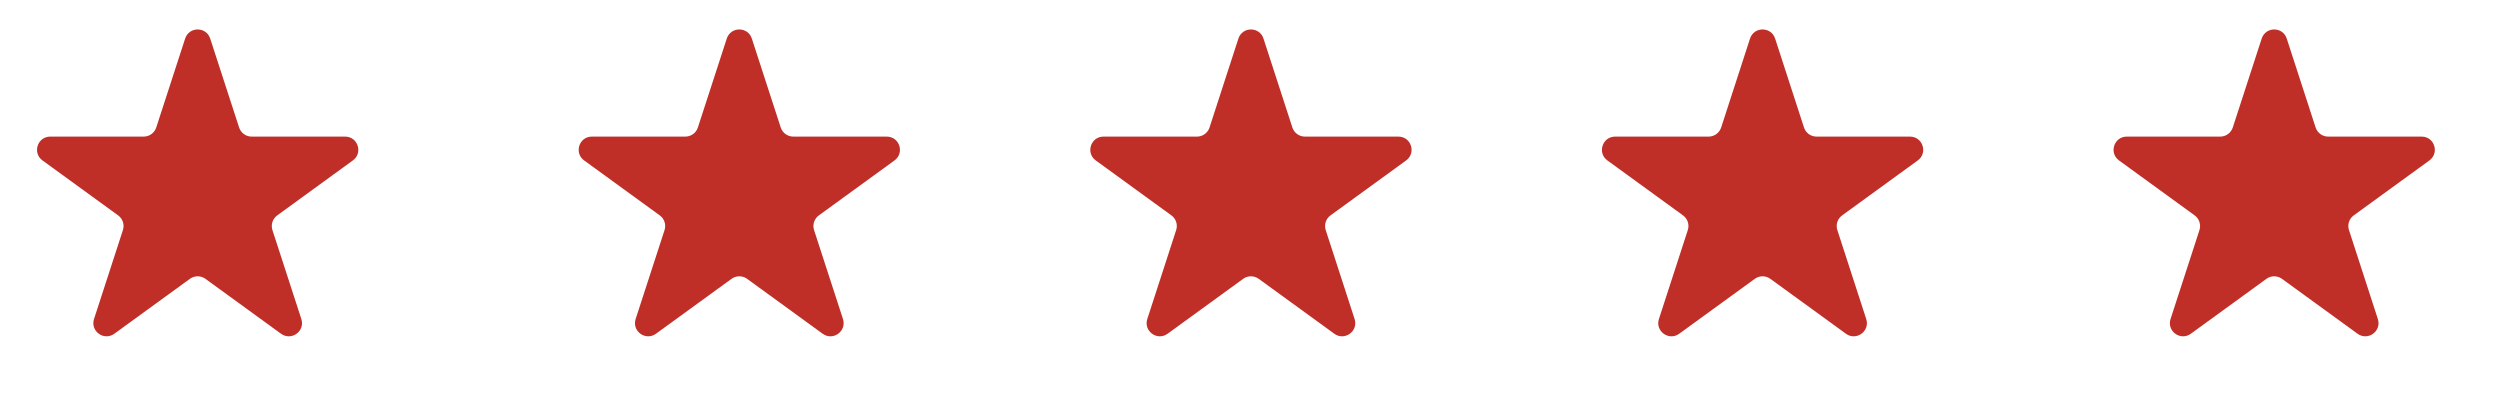
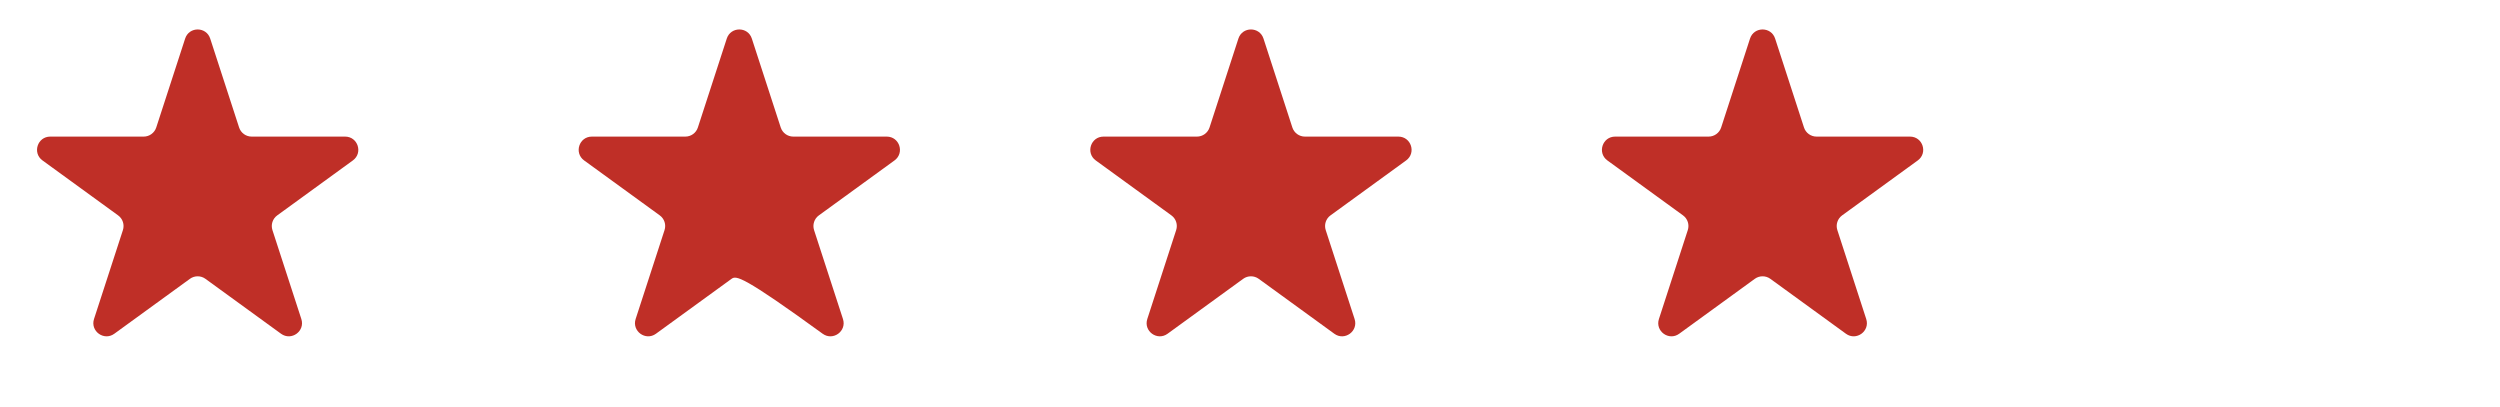
<svg xmlns="http://www.w3.org/2000/svg" width="86" height="14" viewBox="0 0 86 14" fill="none">
  <path d="M6.369 1.327C6.505 0.909 7.095 0.909 7.231 1.327L8.225 4.385C8.286 4.572 8.46 4.699 8.656 4.699H11.872C12.311 4.699 12.494 5.261 12.138 5.519L9.537 7.409C9.378 7.524 9.311 7.729 9.372 7.916L10.366 10.974C10.502 11.392 10.024 11.739 9.668 11.481L7.066 9.591C6.908 9.476 6.692 9.476 6.534 9.591L3.932 11.481C3.577 11.739 3.099 11.392 3.234 10.974L4.228 7.916C4.289 7.729 4.222 7.524 4.063 7.409L1.462 5.519C1.106 5.261 1.289 4.699 1.728 4.699H4.944C5.14 4.699 5.314 4.572 5.375 4.385L6.369 1.327Z" fill="#BF2F27" />
-   <path d="M25.001 1.327C25.137 0.909 25.728 0.909 25.863 1.327L26.857 4.385C26.918 4.572 27.092 4.699 27.288 4.699H30.504C30.944 4.699 31.126 5.261 30.771 5.519L28.169 7.409C28.01 7.524 27.944 7.729 28.004 7.916L28.998 10.974C29.134 11.392 28.656 11.739 28.3 11.481L25.699 9.591C25.54 9.476 25.325 9.476 25.166 9.591L22.564 11.481C22.209 11.739 21.731 11.392 21.866 10.974L22.86 7.916C22.921 7.729 22.855 7.524 22.696 7.409L20.094 5.519C19.739 5.261 19.921 4.699 20.36 4.699H23.576C23.773 4.699 23.947 4.572 24.007 4.385L25.001 1.327Z" fill="#BF2F27" />
+   <path d="M25.001 1.327C25.137 0.909 25.728 0.909 25.863 1.327L26.857 4.385C26.918 4.572 27.092 4.699 27.288 4.699H30.504C30.944 4.699 31.126 5.261 30.771 5.519L28.169 7.409C28.01 7.524 27.944 7.729 28.004 7.916L28.998 10.974C29.134 11.392 28.656 11.739 28.3 11.481C25.54 9.476 25.325 9.476 25.166 9.591L22.564 11.481C22.209 11.739 21.731 11.392 21.866 10.974L22.86 7.916C22.921 7.729 22.855 7.524 22.696 7.409L20.094 5.519C19.739 5.261 19.921 4.699 20.36 4.699H23.576C23.773 4.699 23.947 4.572 24.007 4.385L25.001 1.327Z" fill="#BF2F27" />
  <path d="M42.601 1.327C42.737 0.909 43.328 0.909 43.464 1.327L44.457 4.385C44.518 4.572 44.692 4.699 44.889 4.699H48.104C48.544 4.699 48.726 5.261 48.371 5.519L45.769 7.409C45.61 7.524 45.544 7.729 45.605 7.916L46.598 10.974C46.734 11.392 46.256 11.739 45.901 11.481L43.299 9.591C43.14 9.476 42.925 9.476 42.766 9.591L40.164 11.481C39.809 11.739 39.331 11.392 39.467 10.974L40.46 7.916C40.521 7.729 40.455 7.524 40.296 7.409L37.694 5.519C37.339 5.261 37.521 4.699 37.961 4.699H41.176C41.373 4.699 41.547 4.572 41.608 4.385L42.601 1.327Z" fill="#BF2F27" />
  <path d="M60.201 1.327C60.337 0.909 60.928 0.909 61.064 1.327L62.057 4.385C62.118 4.572 62.292 4.699 62.489 4.699H65.704C66.144 4.699 66.326 5.261 65.971 5.519L63.369 7.409C63.21 7.524 63.144 7.729 63.205 7.916L64.198 10.974C64.334 11.392 63.856 11.739 63.501 11.481L60.899 9.591C60.74 9.476 60.525 9.476 60.366 9.591L57.764 11.481C57.409 11.739 56.931 11.392 57.067 10.974L58.06 7.916C58.121 7.729 58.055 7.524 57.896 7.409L55.294 5.519C54.939 5.261 55.121 4.699 55.561 4.699H58.776C58.973 4.699 59.147 4.572 59.208 4.385L60.201 1.327Z" fill="#BF2F27" />
-   <path d="M77.802 1.327C77.937 0.909 78.528 0.909 78.664 1.327L79.657 4.385C79.718 4.572 79.892 4.699 80.089 4.699H83.305C83.744 4.699 83.926 5.261 83.571 5.519L80.969 7.409C80.81 7.524 80.744 7.729 80.805 7.916L81.798 10.974C81.934 11.392 81.456 11.739 81.101 11.481L78.499 9.591C78.34 9.476 78.125 9.476 77.966 9.591L75.364 11.481C75.009 11.739 74.531 11.392 74.667 10.974L75.661 7.916C75.721 7.729 75.655 7.524 75.496 7.409L72.894 5.519C72.539 5.261 72.722 4.699 73.161 4.699H76.377C76.573 4.699 76.747 4.572 76.808 4.385L77.802 1.327Z" fill="#BF2F27" />
</svg>